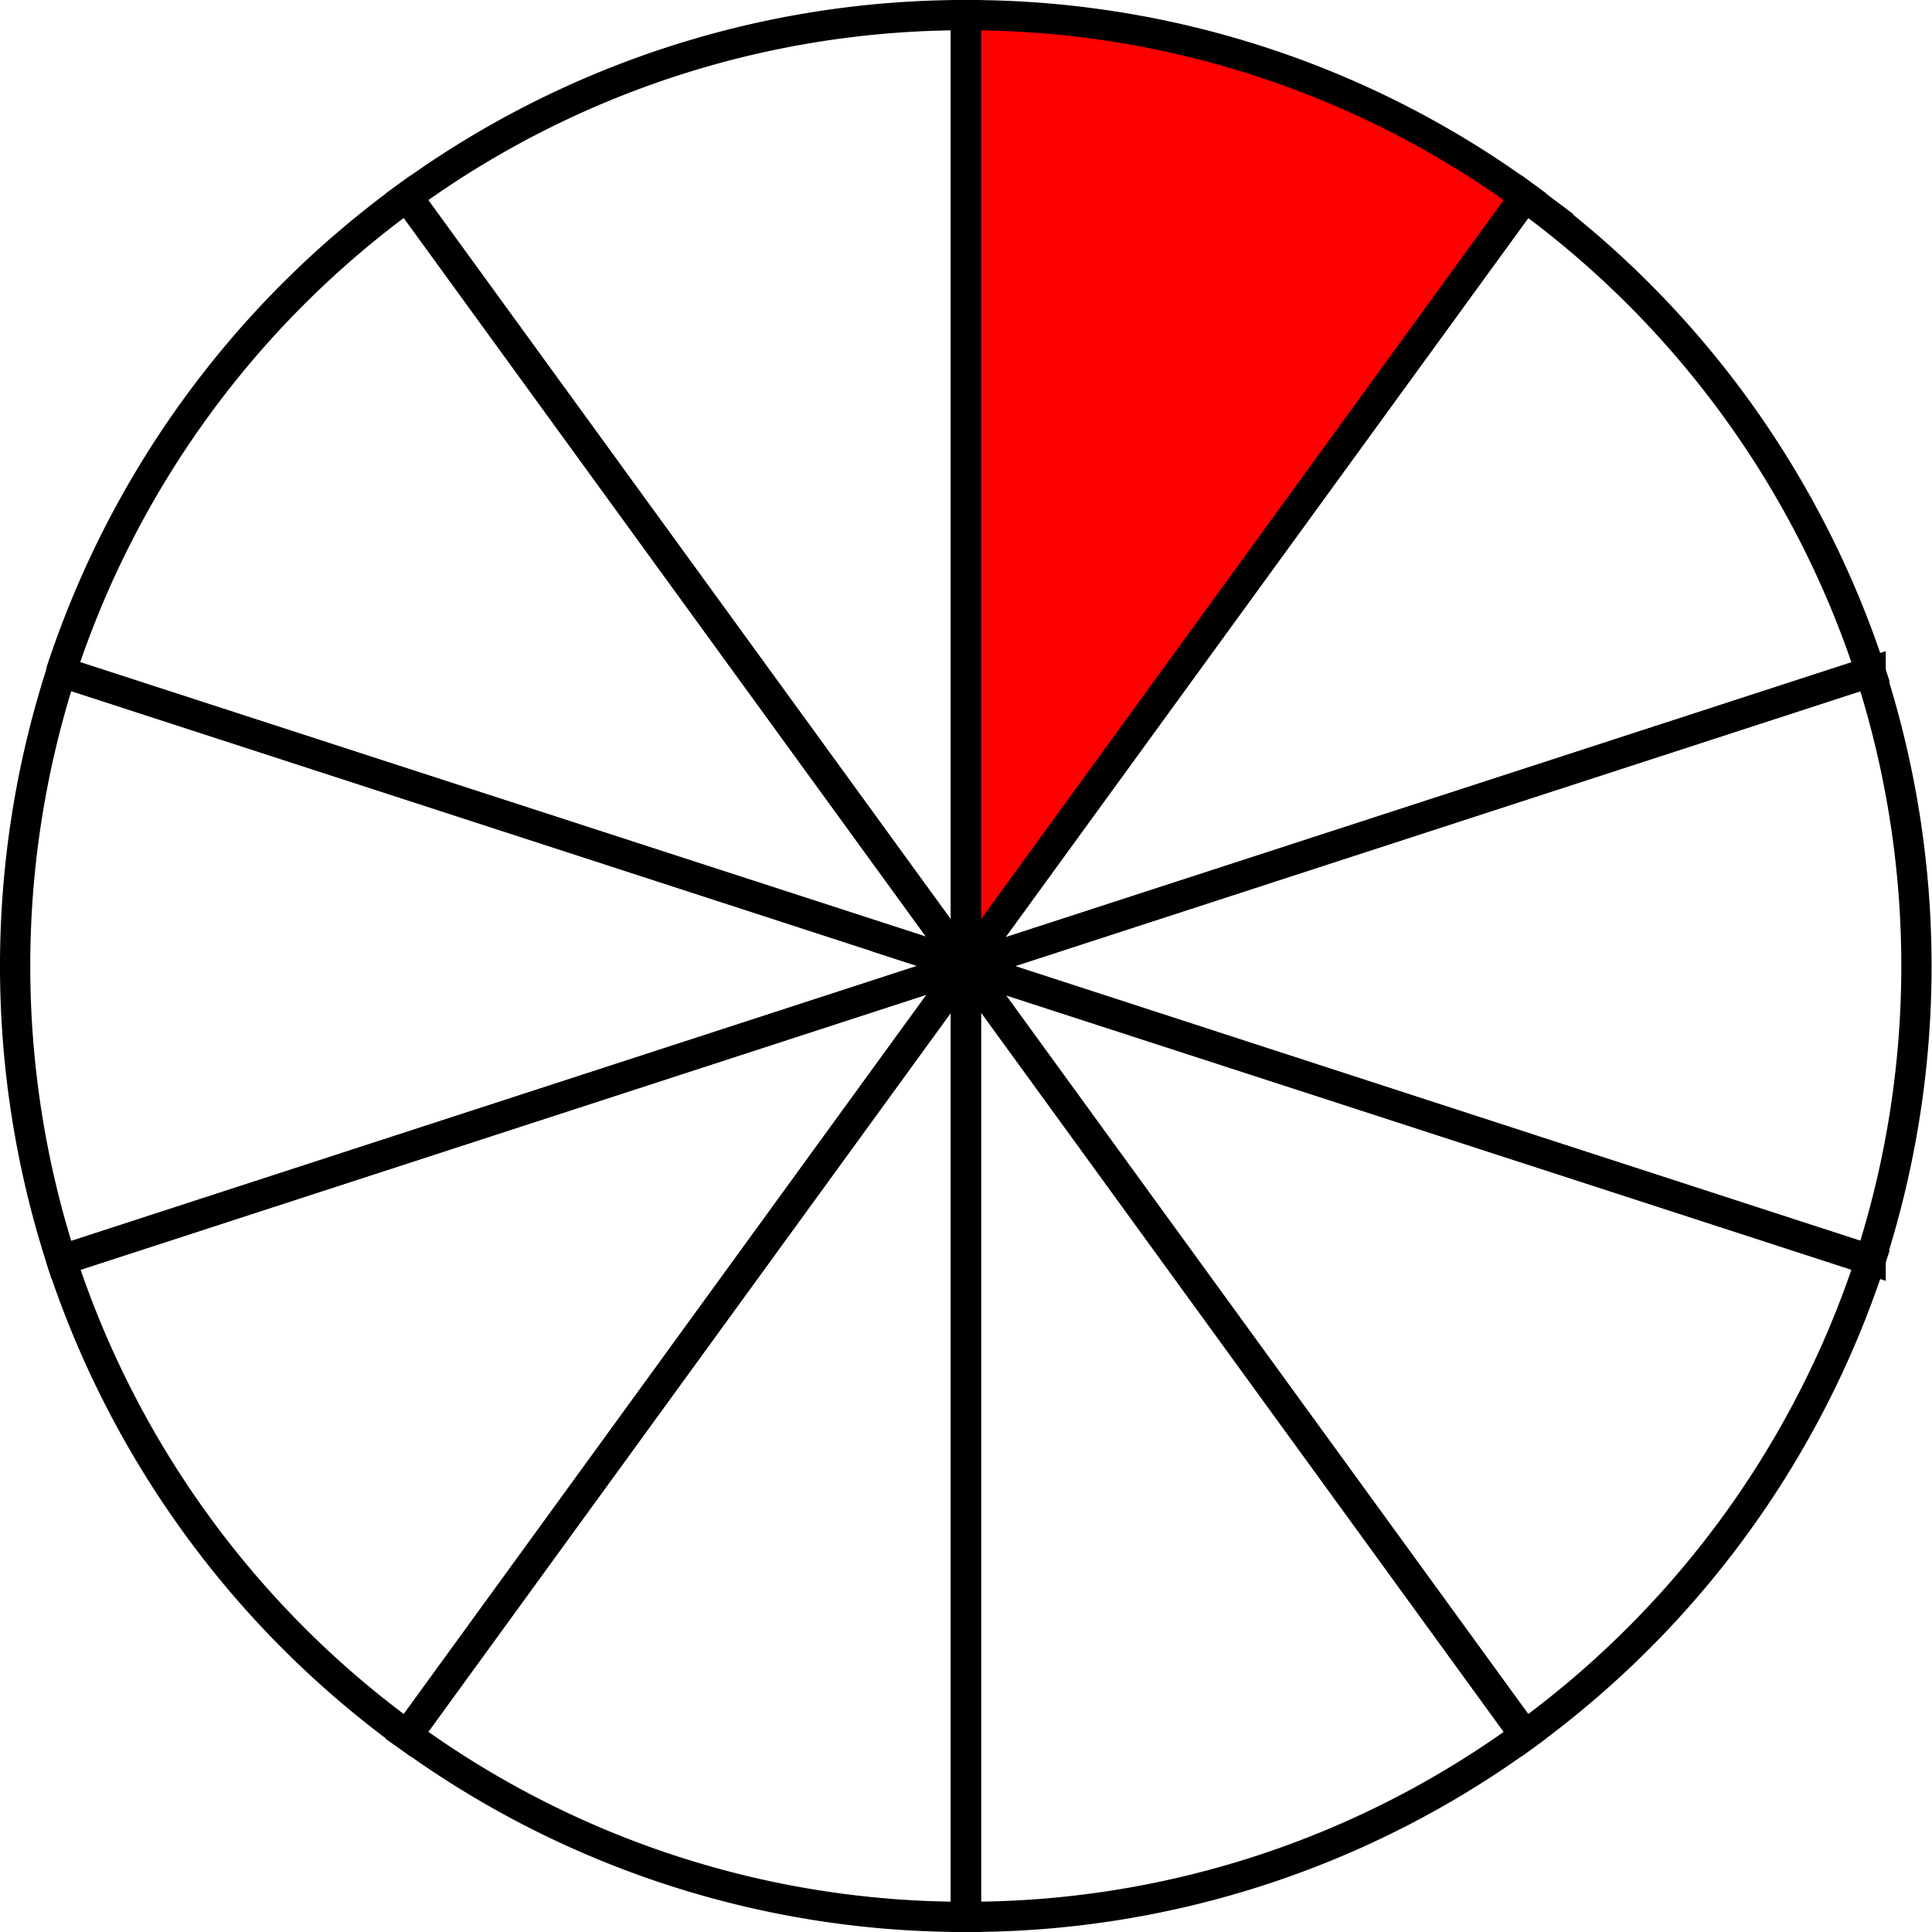
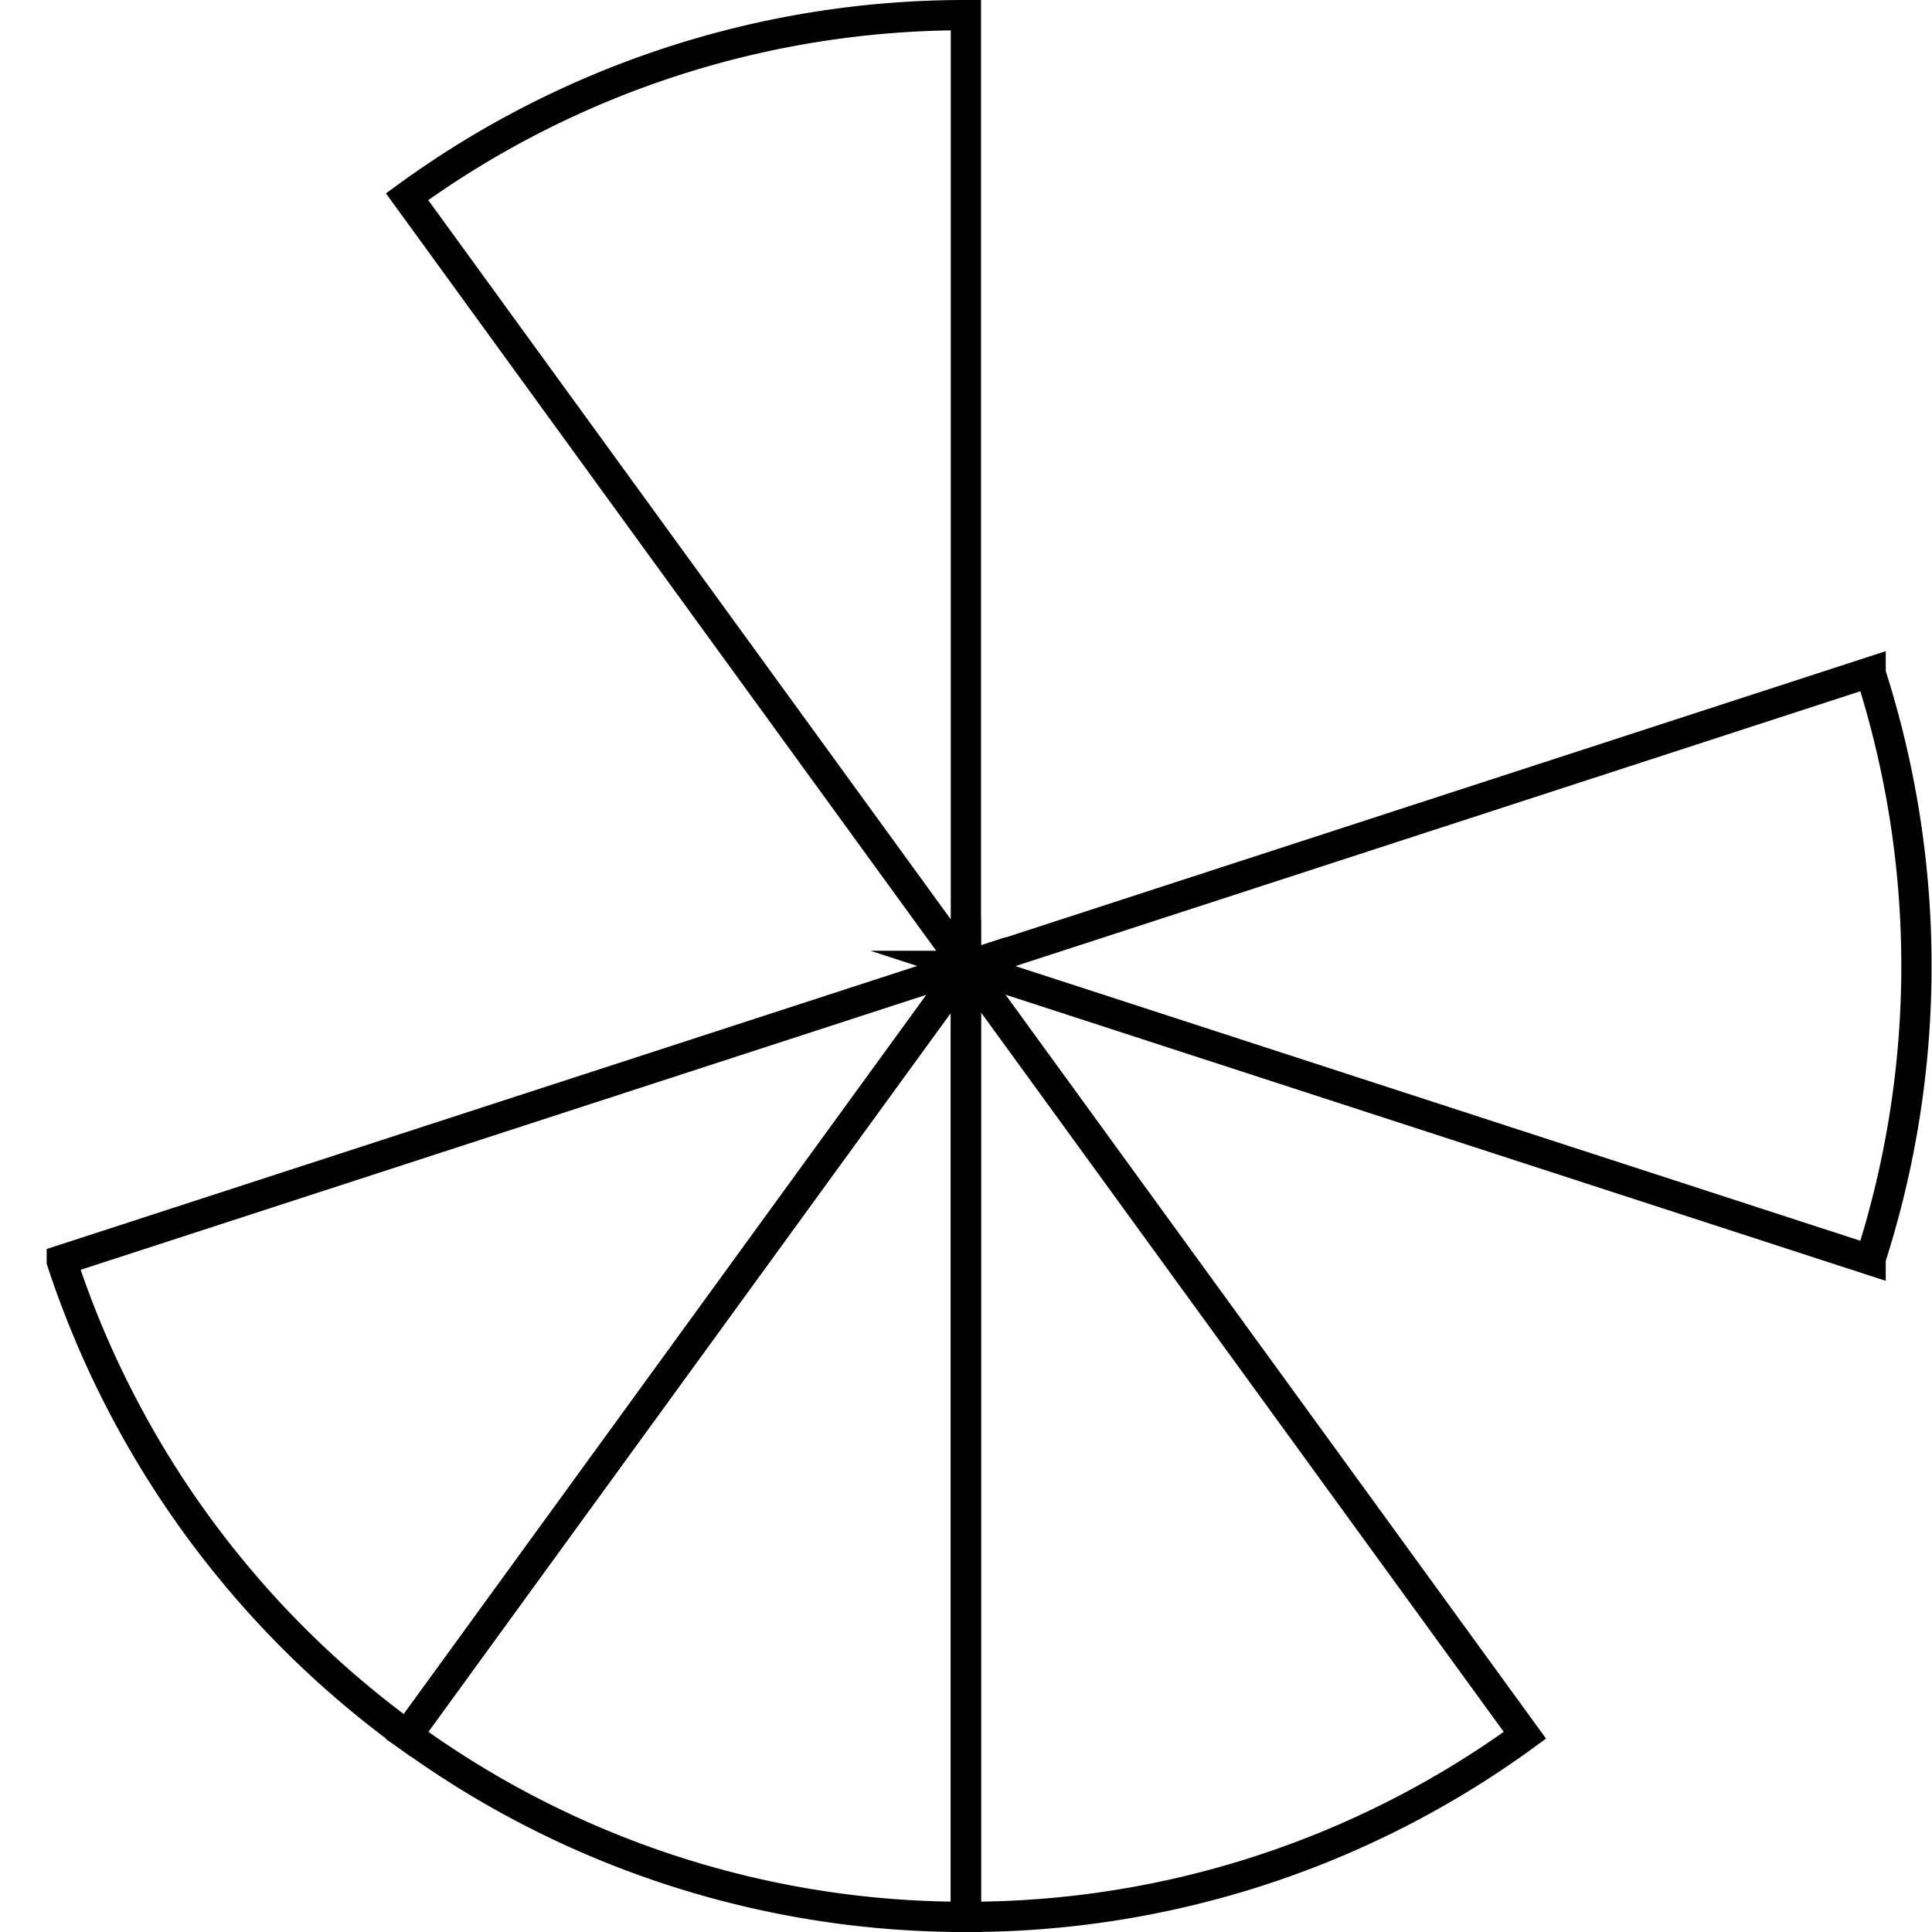
<svg xmlns="http://www.w3.org/2000/svg" id="Layer_1" data-name="Layer 1" viewBox="0 0 90.65 90.66">
  <defs>
    <style>.cls-1{fill:red;}.cls-1,.cls-2{stroke:#000;stroke-miterlimit:22.93;stroke-width:1.42px;fill-rule:evenodd;}.cls-2{fill:none;}</style>
  </defs>
-   <path class="cls-1" d="M45.32.71h.24a44.44,44.44,0,0,1,26,8.52L45.32,45.32Z" />
  <path class="cls-2" d="M71.55,81.42a44.38,44.38,0,0,1-26.16,8.52h-.07V45.32Z" />
-   <path class="cls-2" d="M87.77,59.12A44.74,44.74,0,0,1,71.7,81.31l-.15.11L45.35,45.36l0,0Z" />
  <path class="cls-2" d="M87.77,31.53l0,.07a44.88,44.88,0,0,1,0,27.45l0,.07L45.32,45.32h.06Z" />
-   <path class="cls-2" d="M71.55,9.23l.16.12A44.71,44.71,0,0,1,87.77,31.53L45.32,45.32h0l.07-.09Z" />
  <path class="cls-2" d="M19.1,9.23l0,0A44.46,44.46,0,0,1,45.32.71V45.32Z" />
  <path class="cls-2" d="M45.32,89.94a44.38,44.38,0,0,1-26.06-8.41l-.16-.11L45.32,45.33V89.94Z" />
  <path class="cls-2" d="M19.1,81.42A44.77,44.77,0,0,1,2.9,59.18l0-.06,42.44-13.8h0l0,0Z" />
-   <path class="cls-2" d="M2.88,31.53l0-.06A44.77,44.77,0,0,1,19.1,9.23L45.3,45.29l0,0Z" />
-   <path class="cls-2" d="M2.88,59.12a44.93,44.93,0,0,1,0-27.59L45.32,45.32Z" />
</svg>